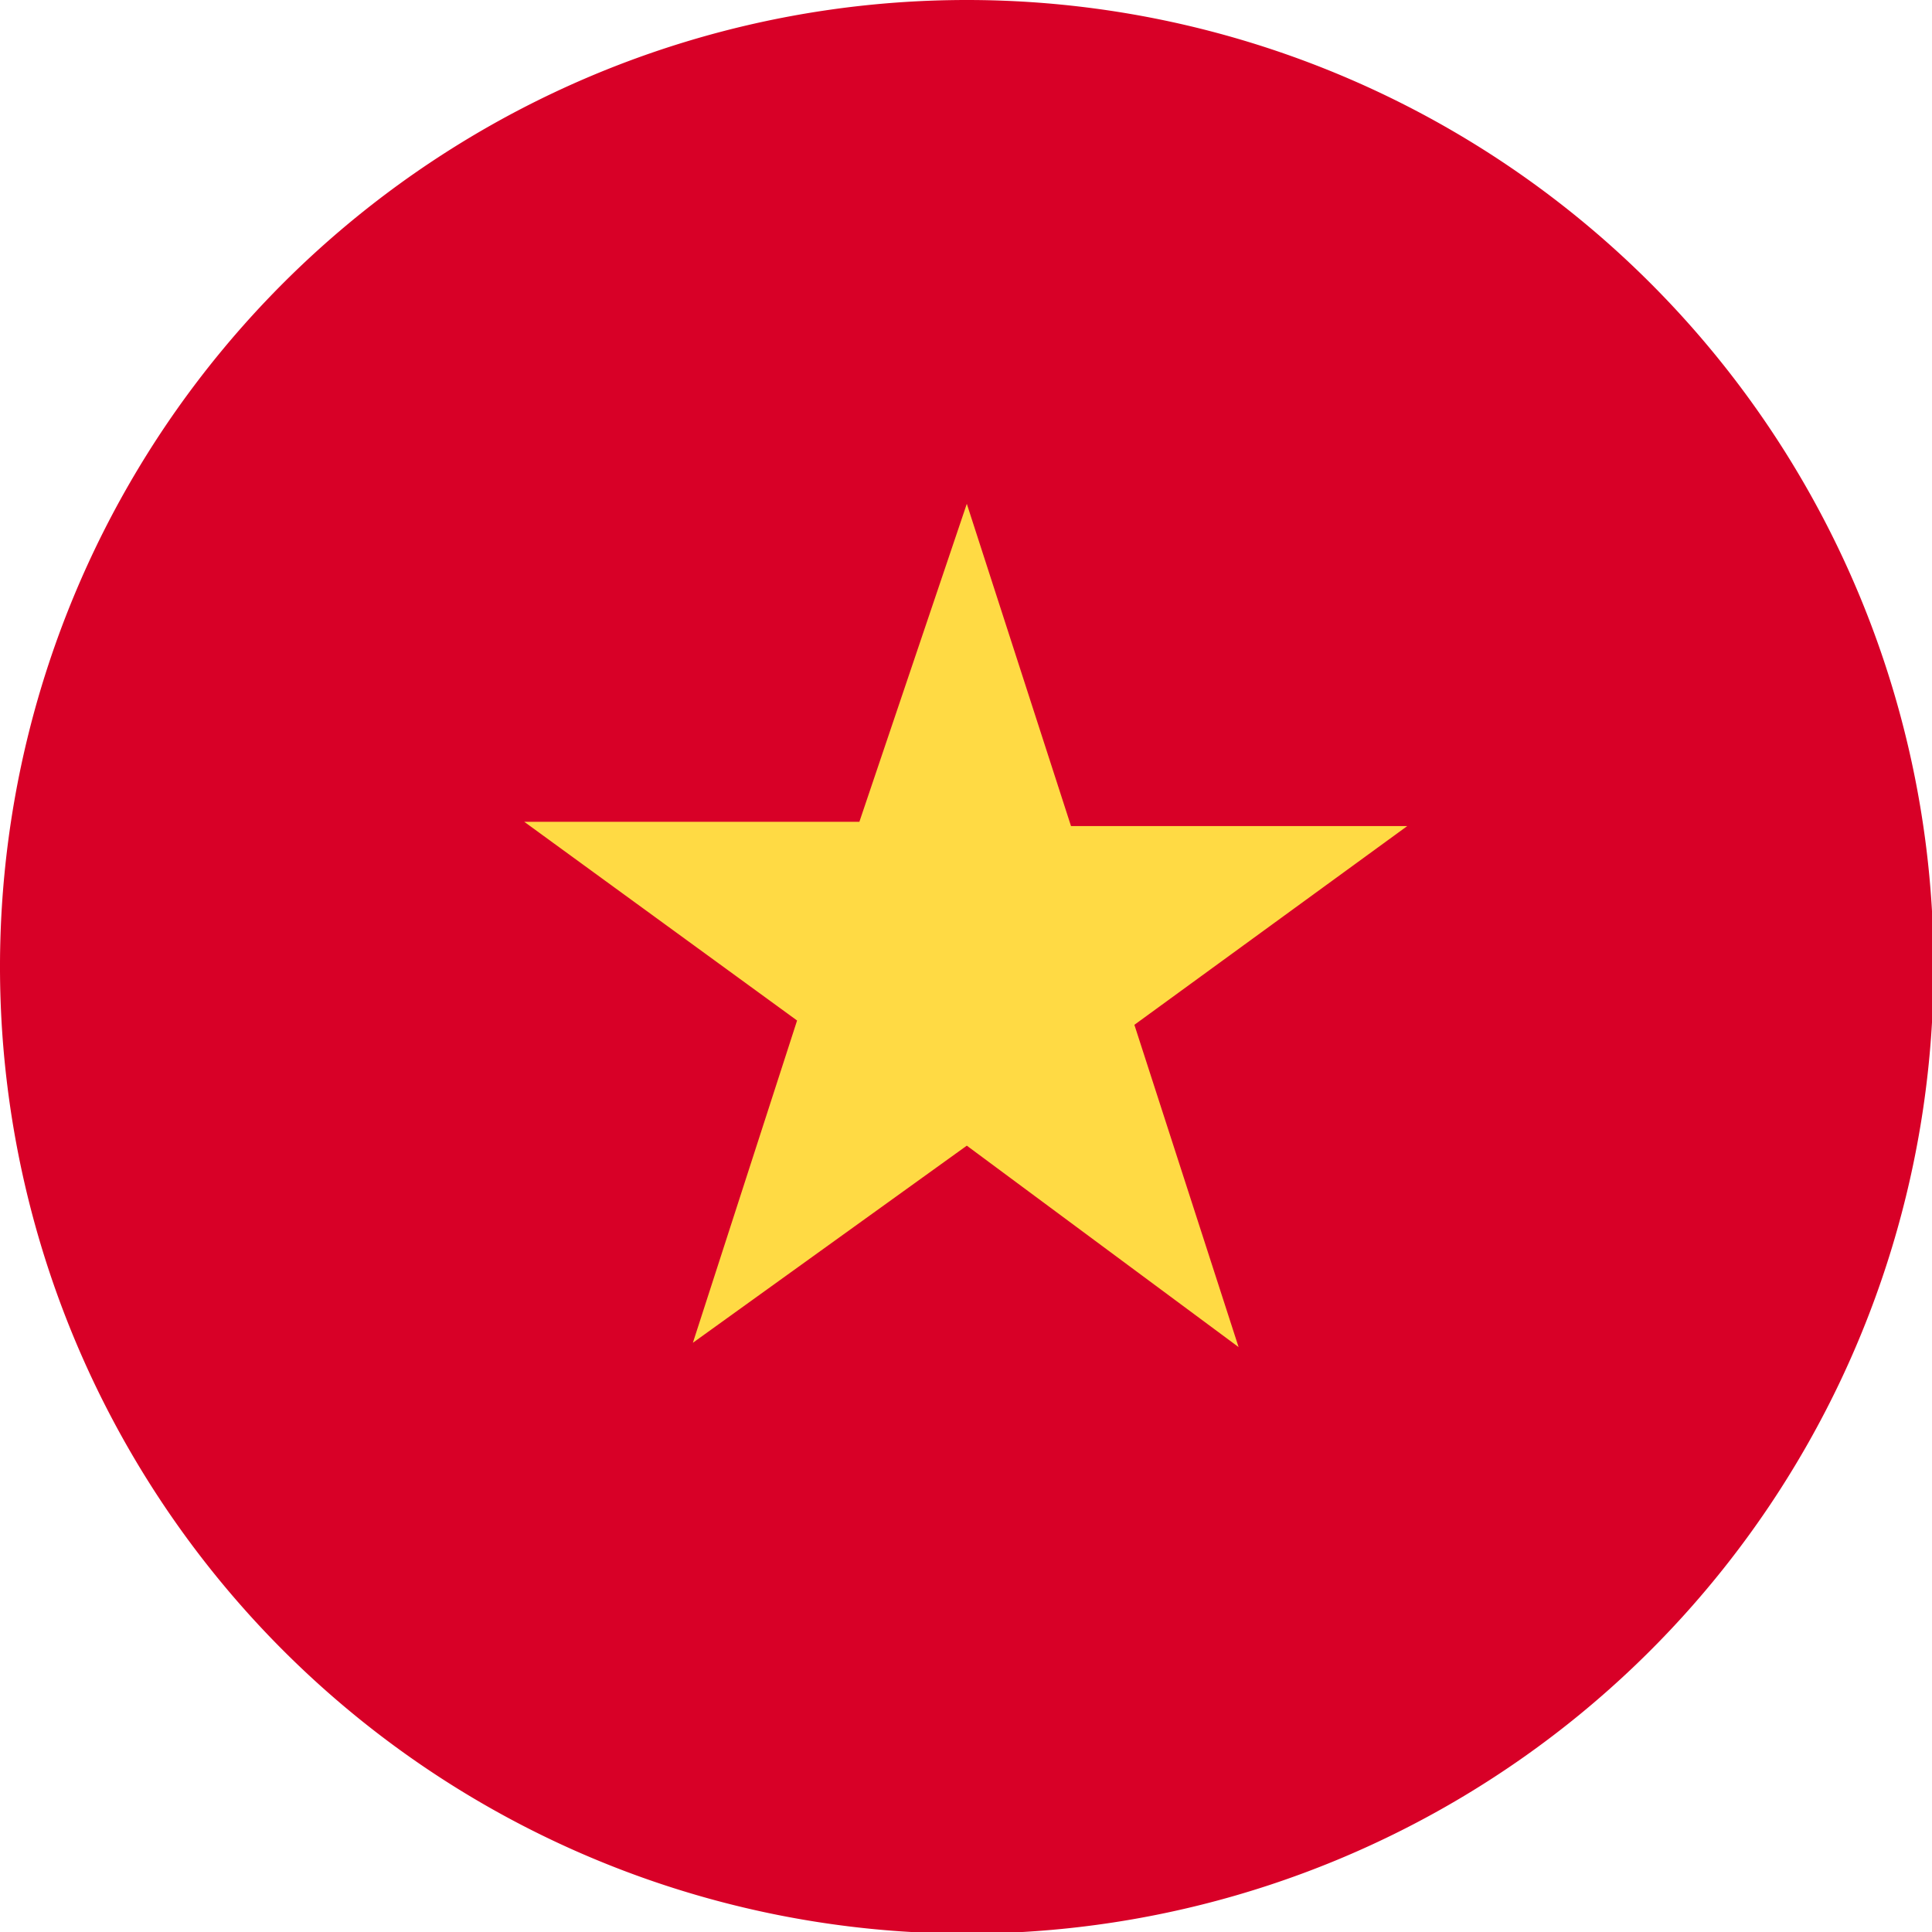
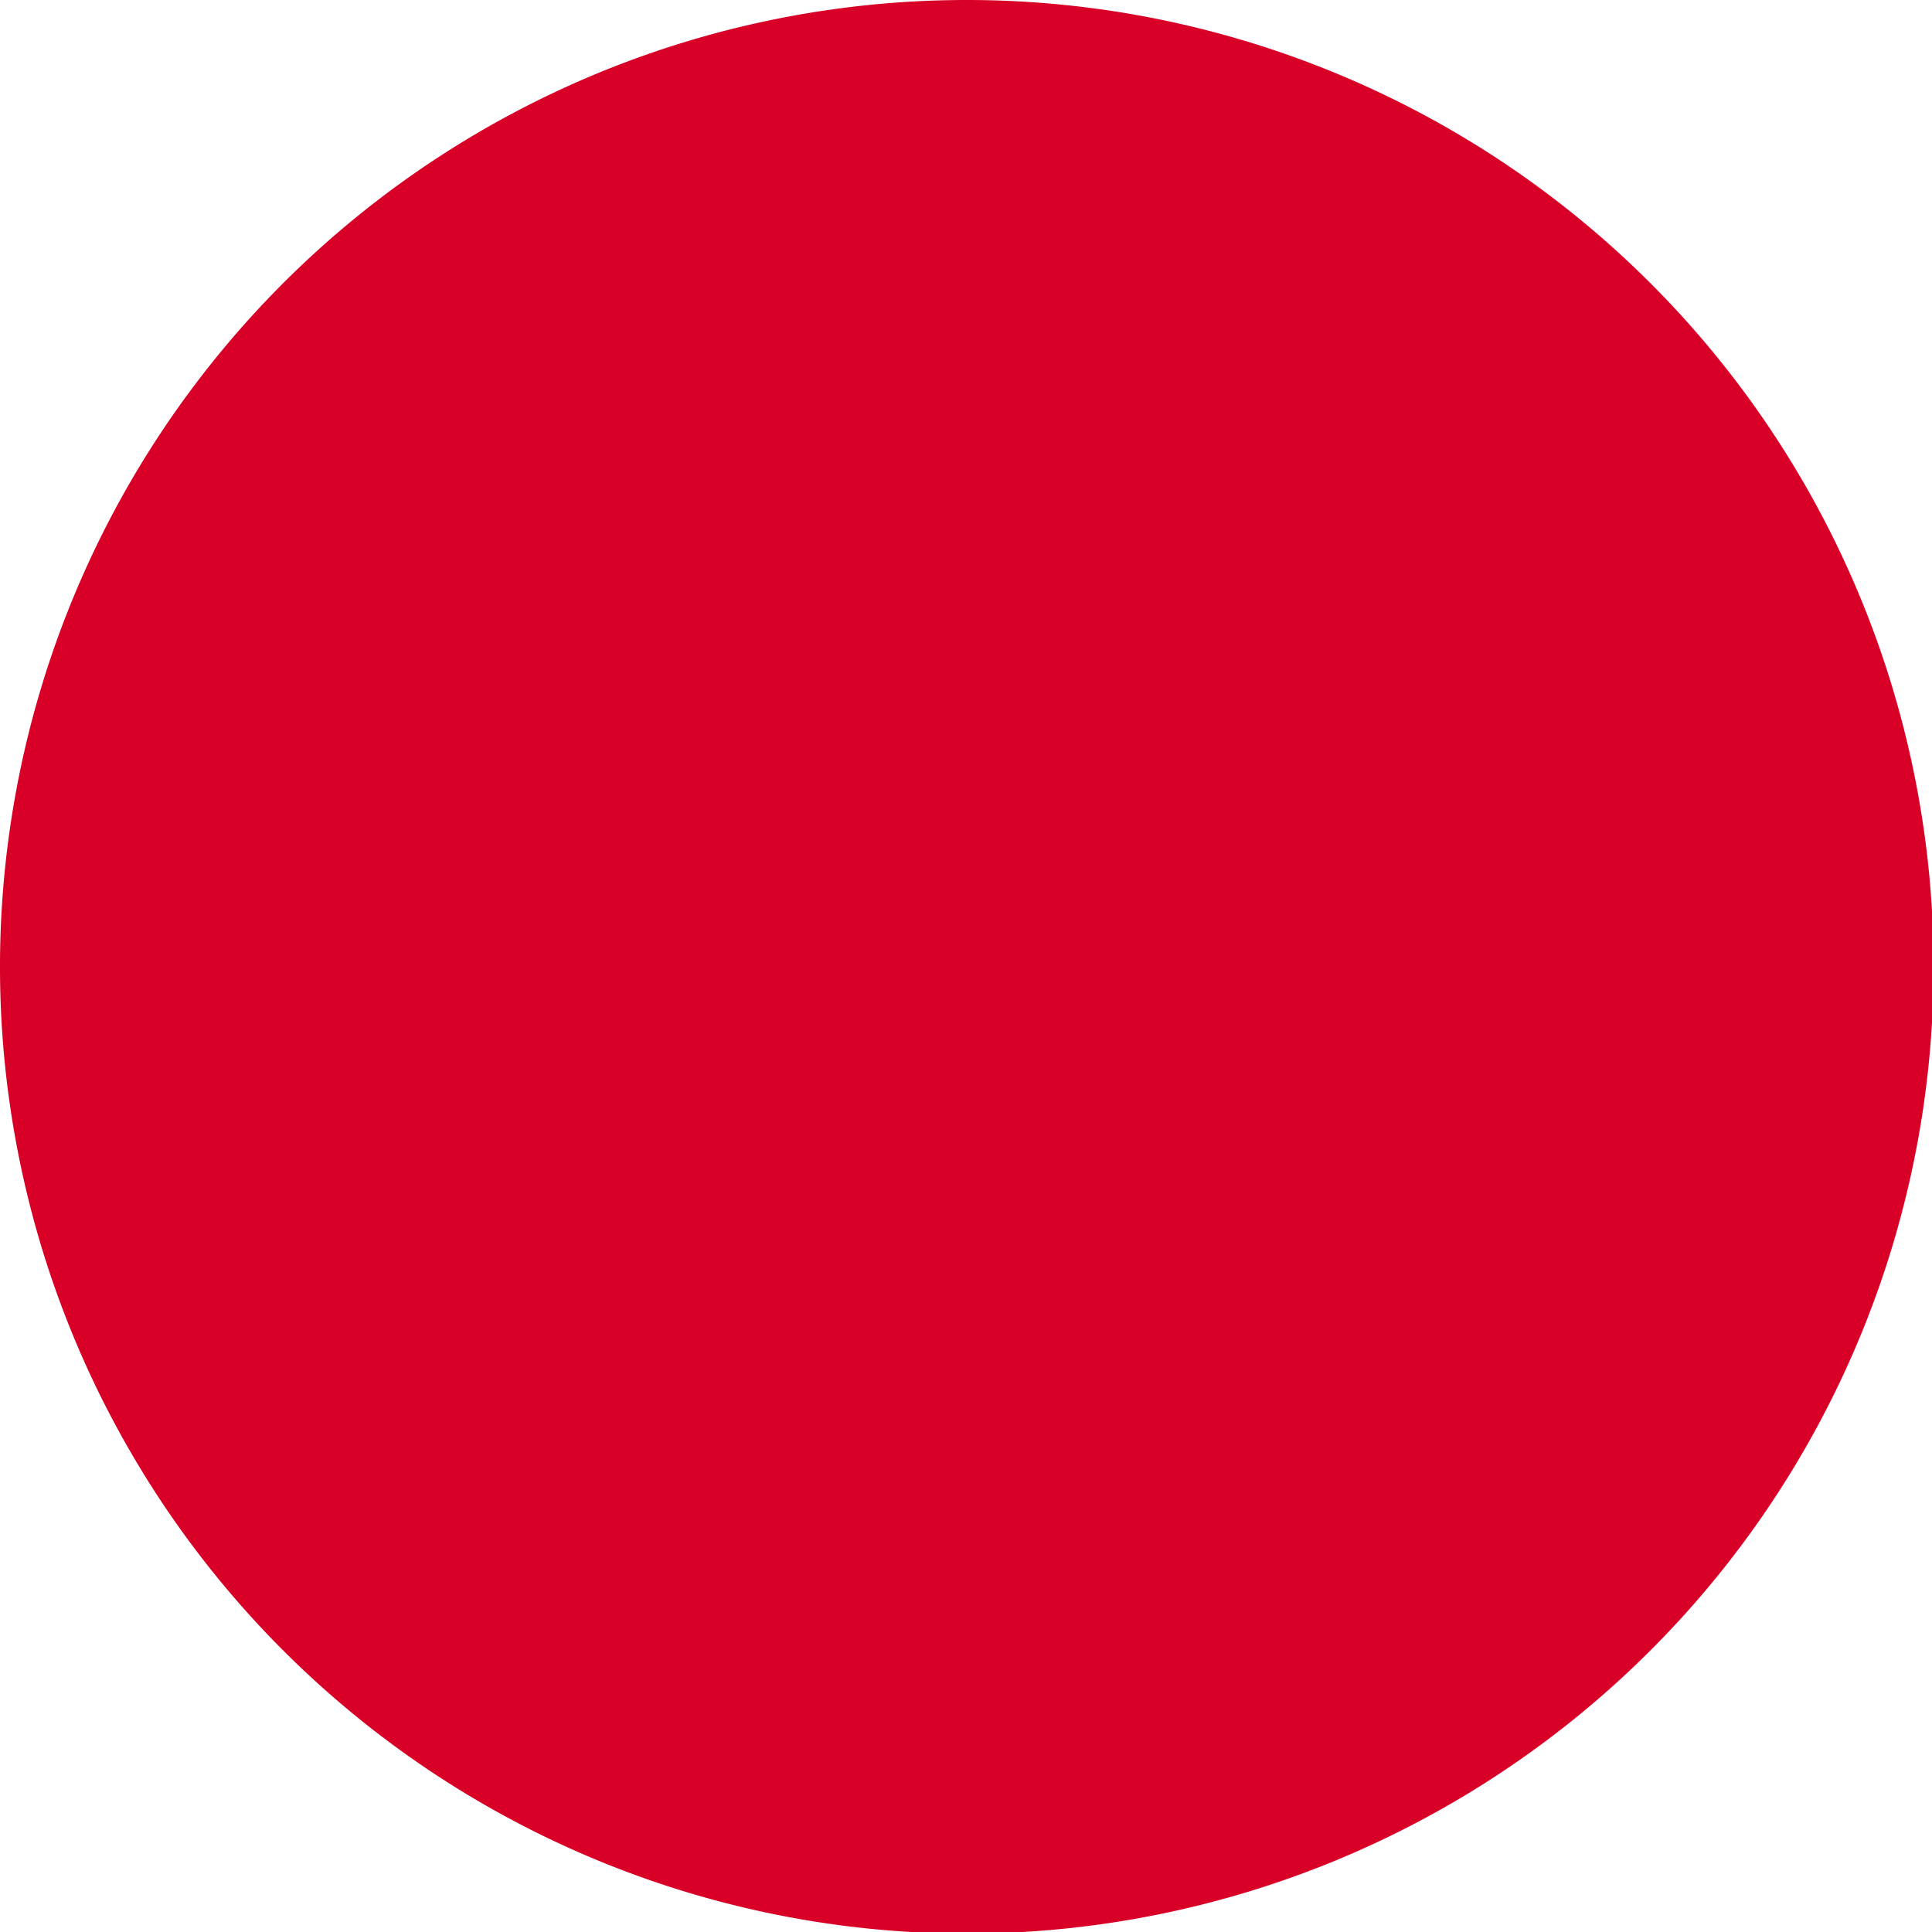
<svg xmlns="http://www.w3.org/2000/svg" viewBox="0 0 35.97 35.97">
  <g>
    <path d="M36,18A18,18,0,1,1,18,0,18,18,0,0,1,36,18Z" style="fill: #d80027" />
-     <path d="M18,9.38l1.94,6H26.2l-5.08,3.7,1.94,6L18,21.33,12.9,25l1.94-6-5.08-3.7H16Z" style="fill: #ffda44" />
  </g>
</svg>